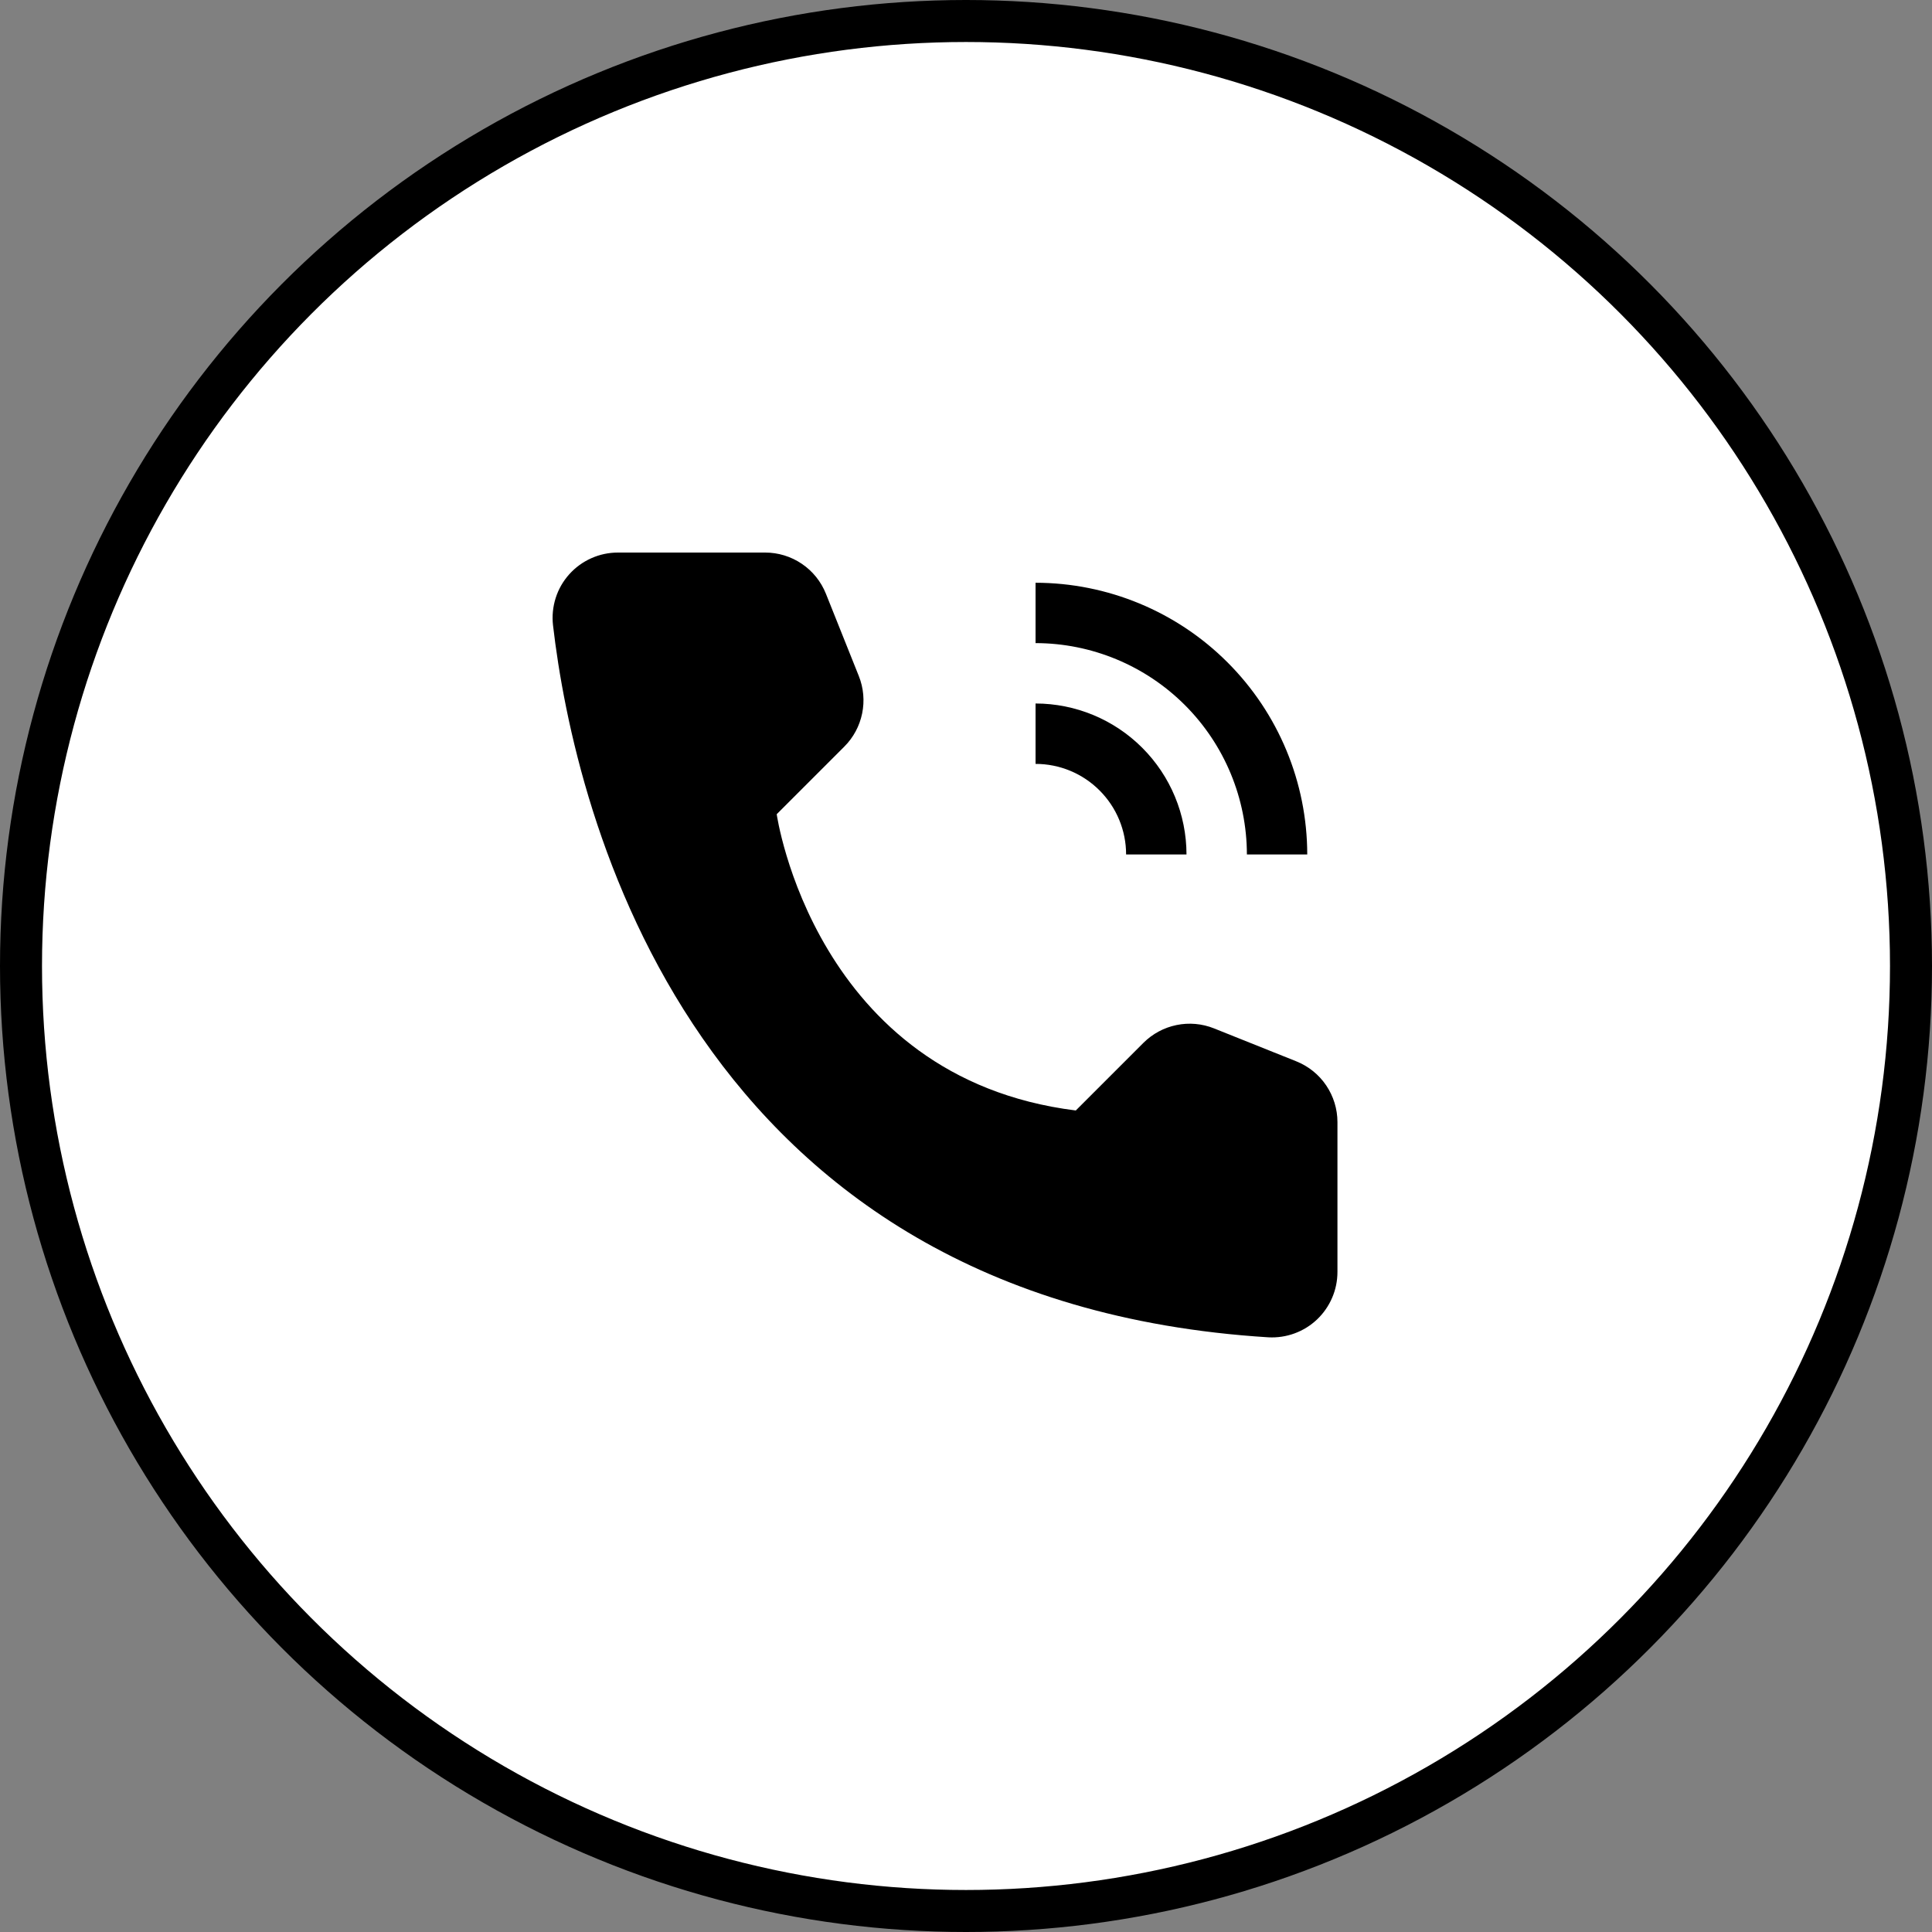
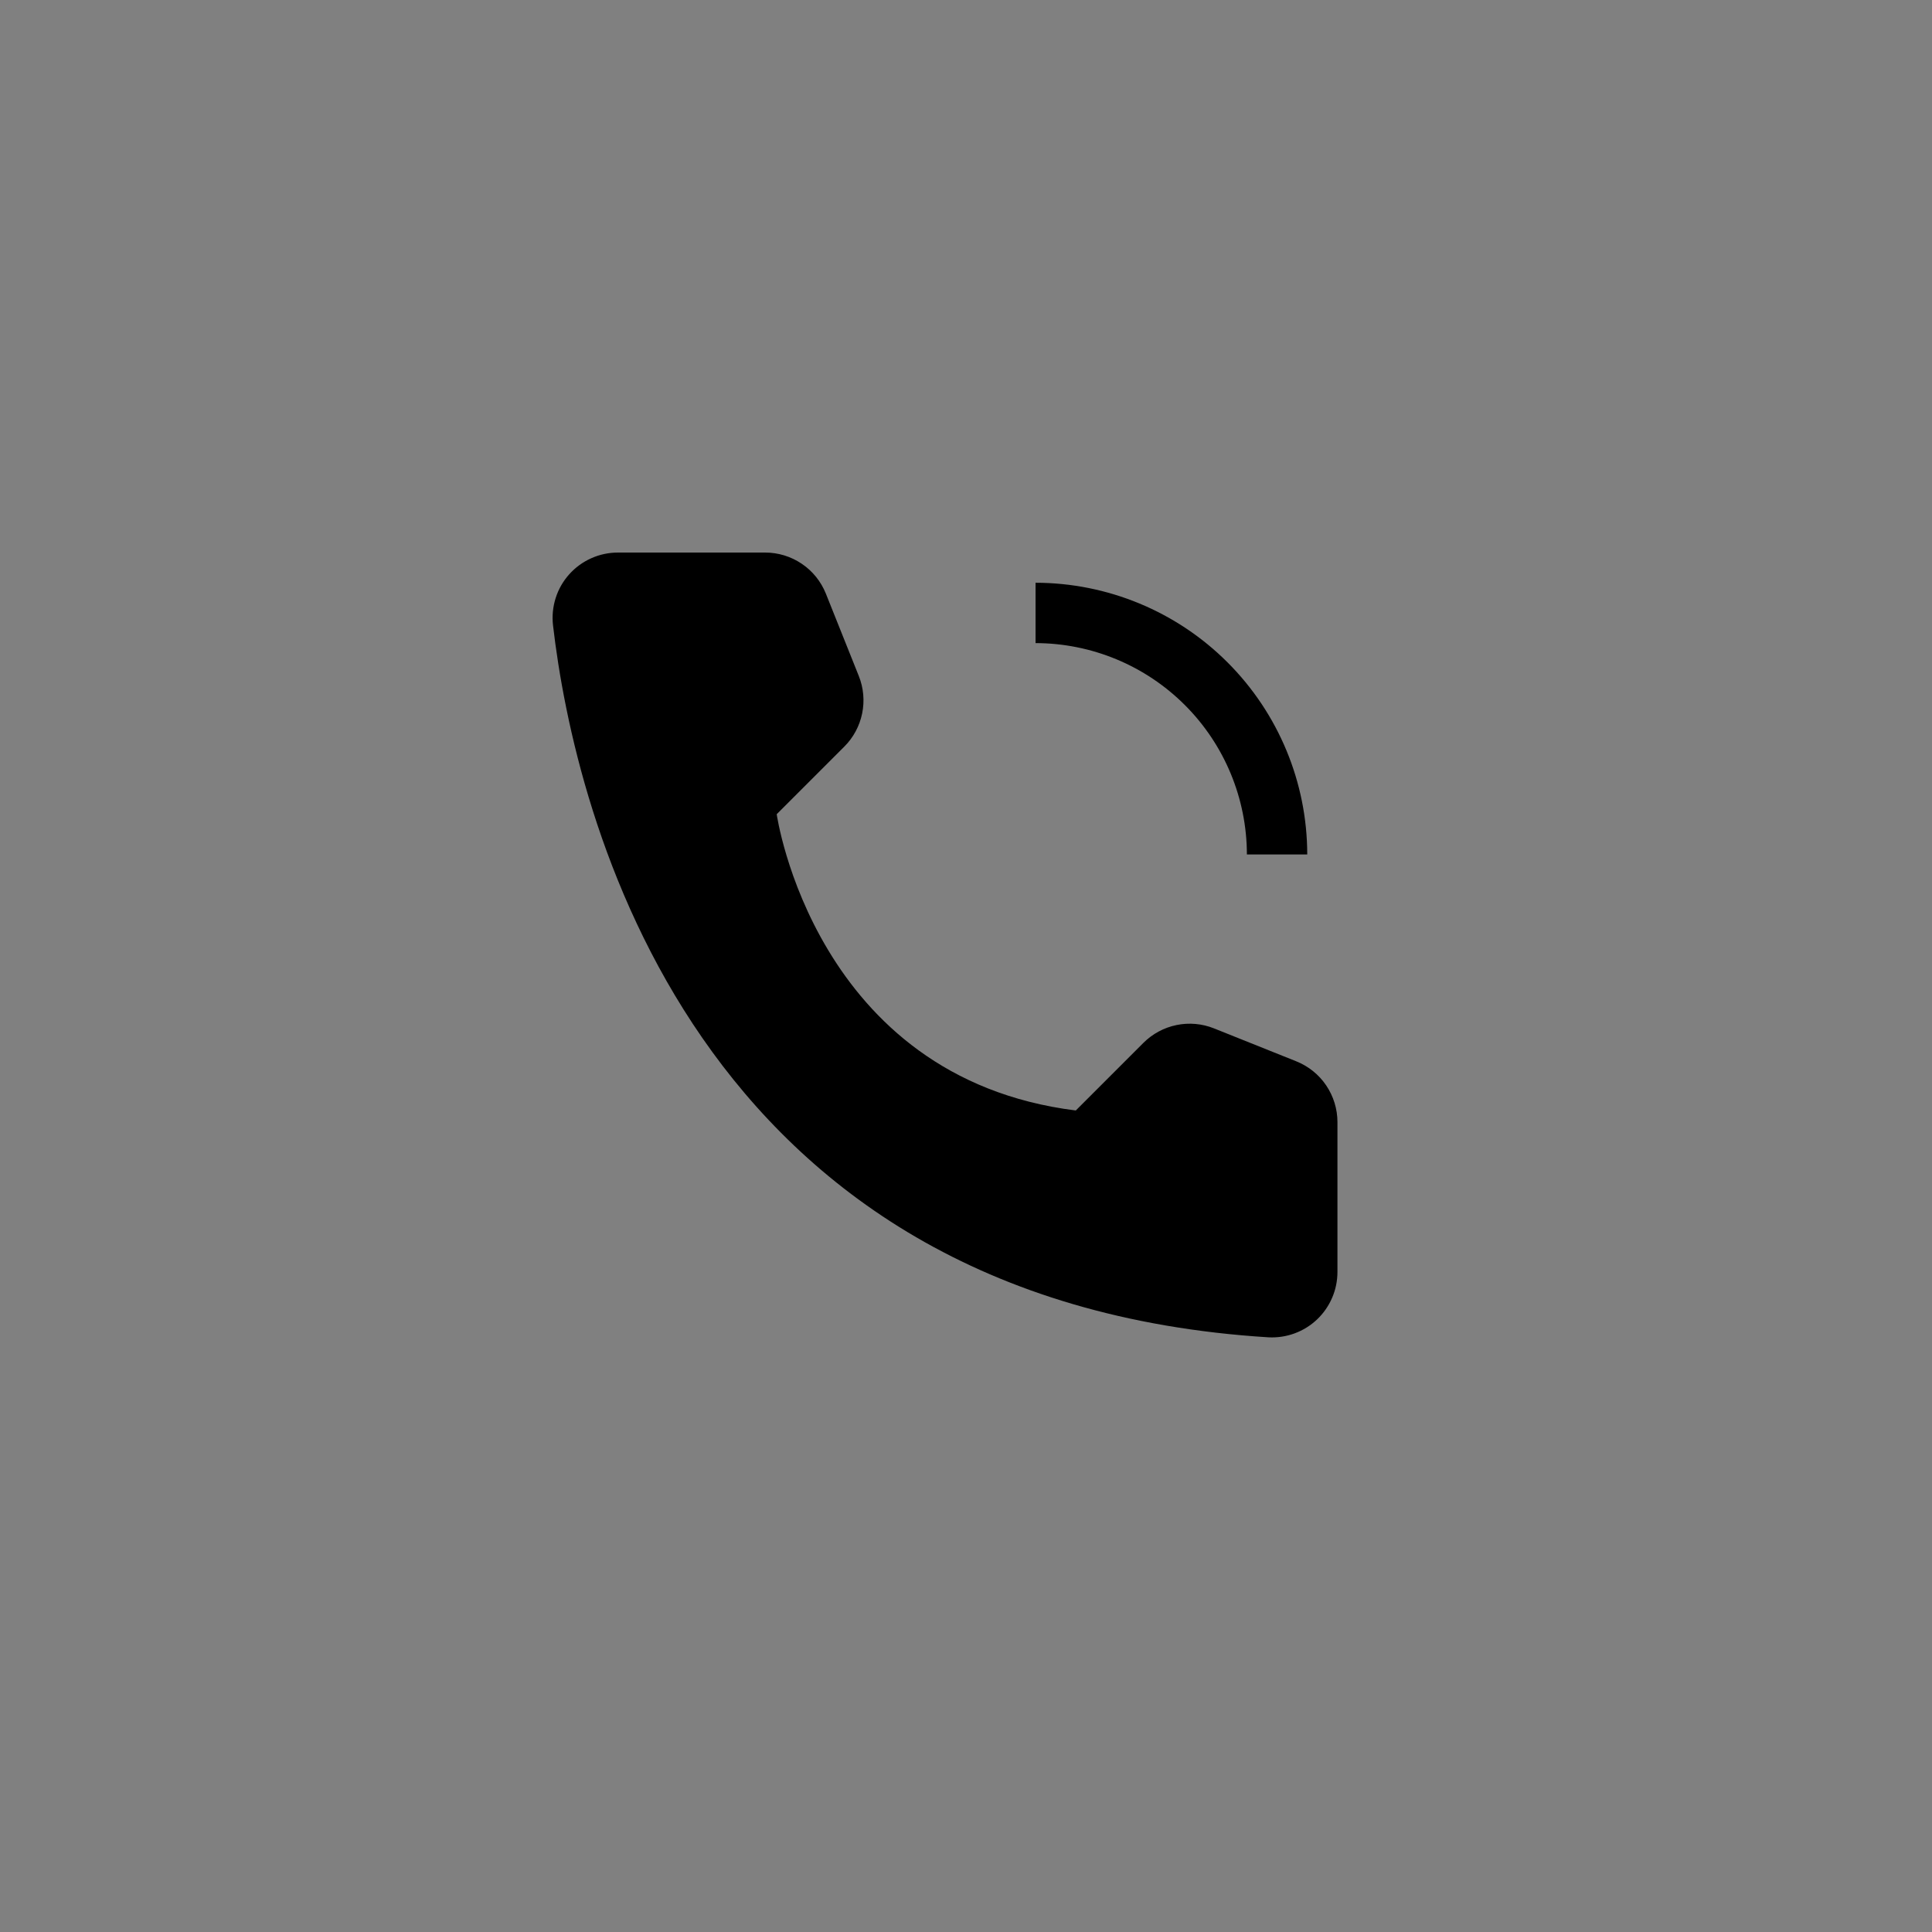
<svg xmlns="http://www.w3.org/2000/svg" width="46" height="46" viewBox="0 0 46 46" fill="none">
  <rect x="0" y="0" width="46" height="46" fill="#808080" stroke="none" />
-   <circle cx="23" cy="23" r="22.5" fill="white" stroke="black" />
-   <path d="M28.25 20.344H26.812C26.812 19.772 26.585 19.224 26.18 18.82C25.776 18.415 25.228 18.188 24.656 18.188V16.75C25.609 16.751 26.522 17.13 27.196 17.804C27.87 18.478 28.249 19.391 28.25 20.344Z" fill="black" />
  <path d="M31.125 20.344H29.688C29.686 19.01 29.155 17.731 28.212 16.788C27.269 15.845 25.99 15.314 24.656 15.312V13.875C26.371 13.877 28.016 14.559 29.228 15.772C30.441 16.985 31.123 18.629 31.125 20.344ZM25.614 26.44L27.224 24.83C27.44 24.615 27.714 24.467 28.012 24.406C28.311 24.344 28.621 24.372 28.904 24.485L30.865 25.27C31.154 25.386 31.402 25.585 31.576 25.843C31.75 26.101 31.844 26.405 31.844 26.716V30.282C31.844 30.494 31.802 30.704 31.718 30.898C31.635 31.093 31.512 31.269 31.359 31.415C31.205 31.561 31.023 31.674 30.824 31.747C30.625 31.82 30.414 31.852 30.202 31.841C16.458 30.986 13.682 19.345 13.167 14.887C13.142 14.669 13.164 14.448 13.23 14.239C13.296 14.03 13.406 13.838 13.553 13.674C13.699 13.511 13.878 13.38 14.079 13.291C14.279 13.201 14.496 13.156 14.715 13.156H18.218C18.529 13.156 18.833 13.249 19.091 13.424C19.349 13.598 19.548 13.846 19.664 14.135L20.448 16.096C20.561 16.379 20.589 16.689 20.527 16.988C20.466 17.286 20.319 17.56 20.103 17.776L18.493 19.386C18.493 19.386 19.386 25.662 25.614 26.44Z" fill="black" />
</svg>